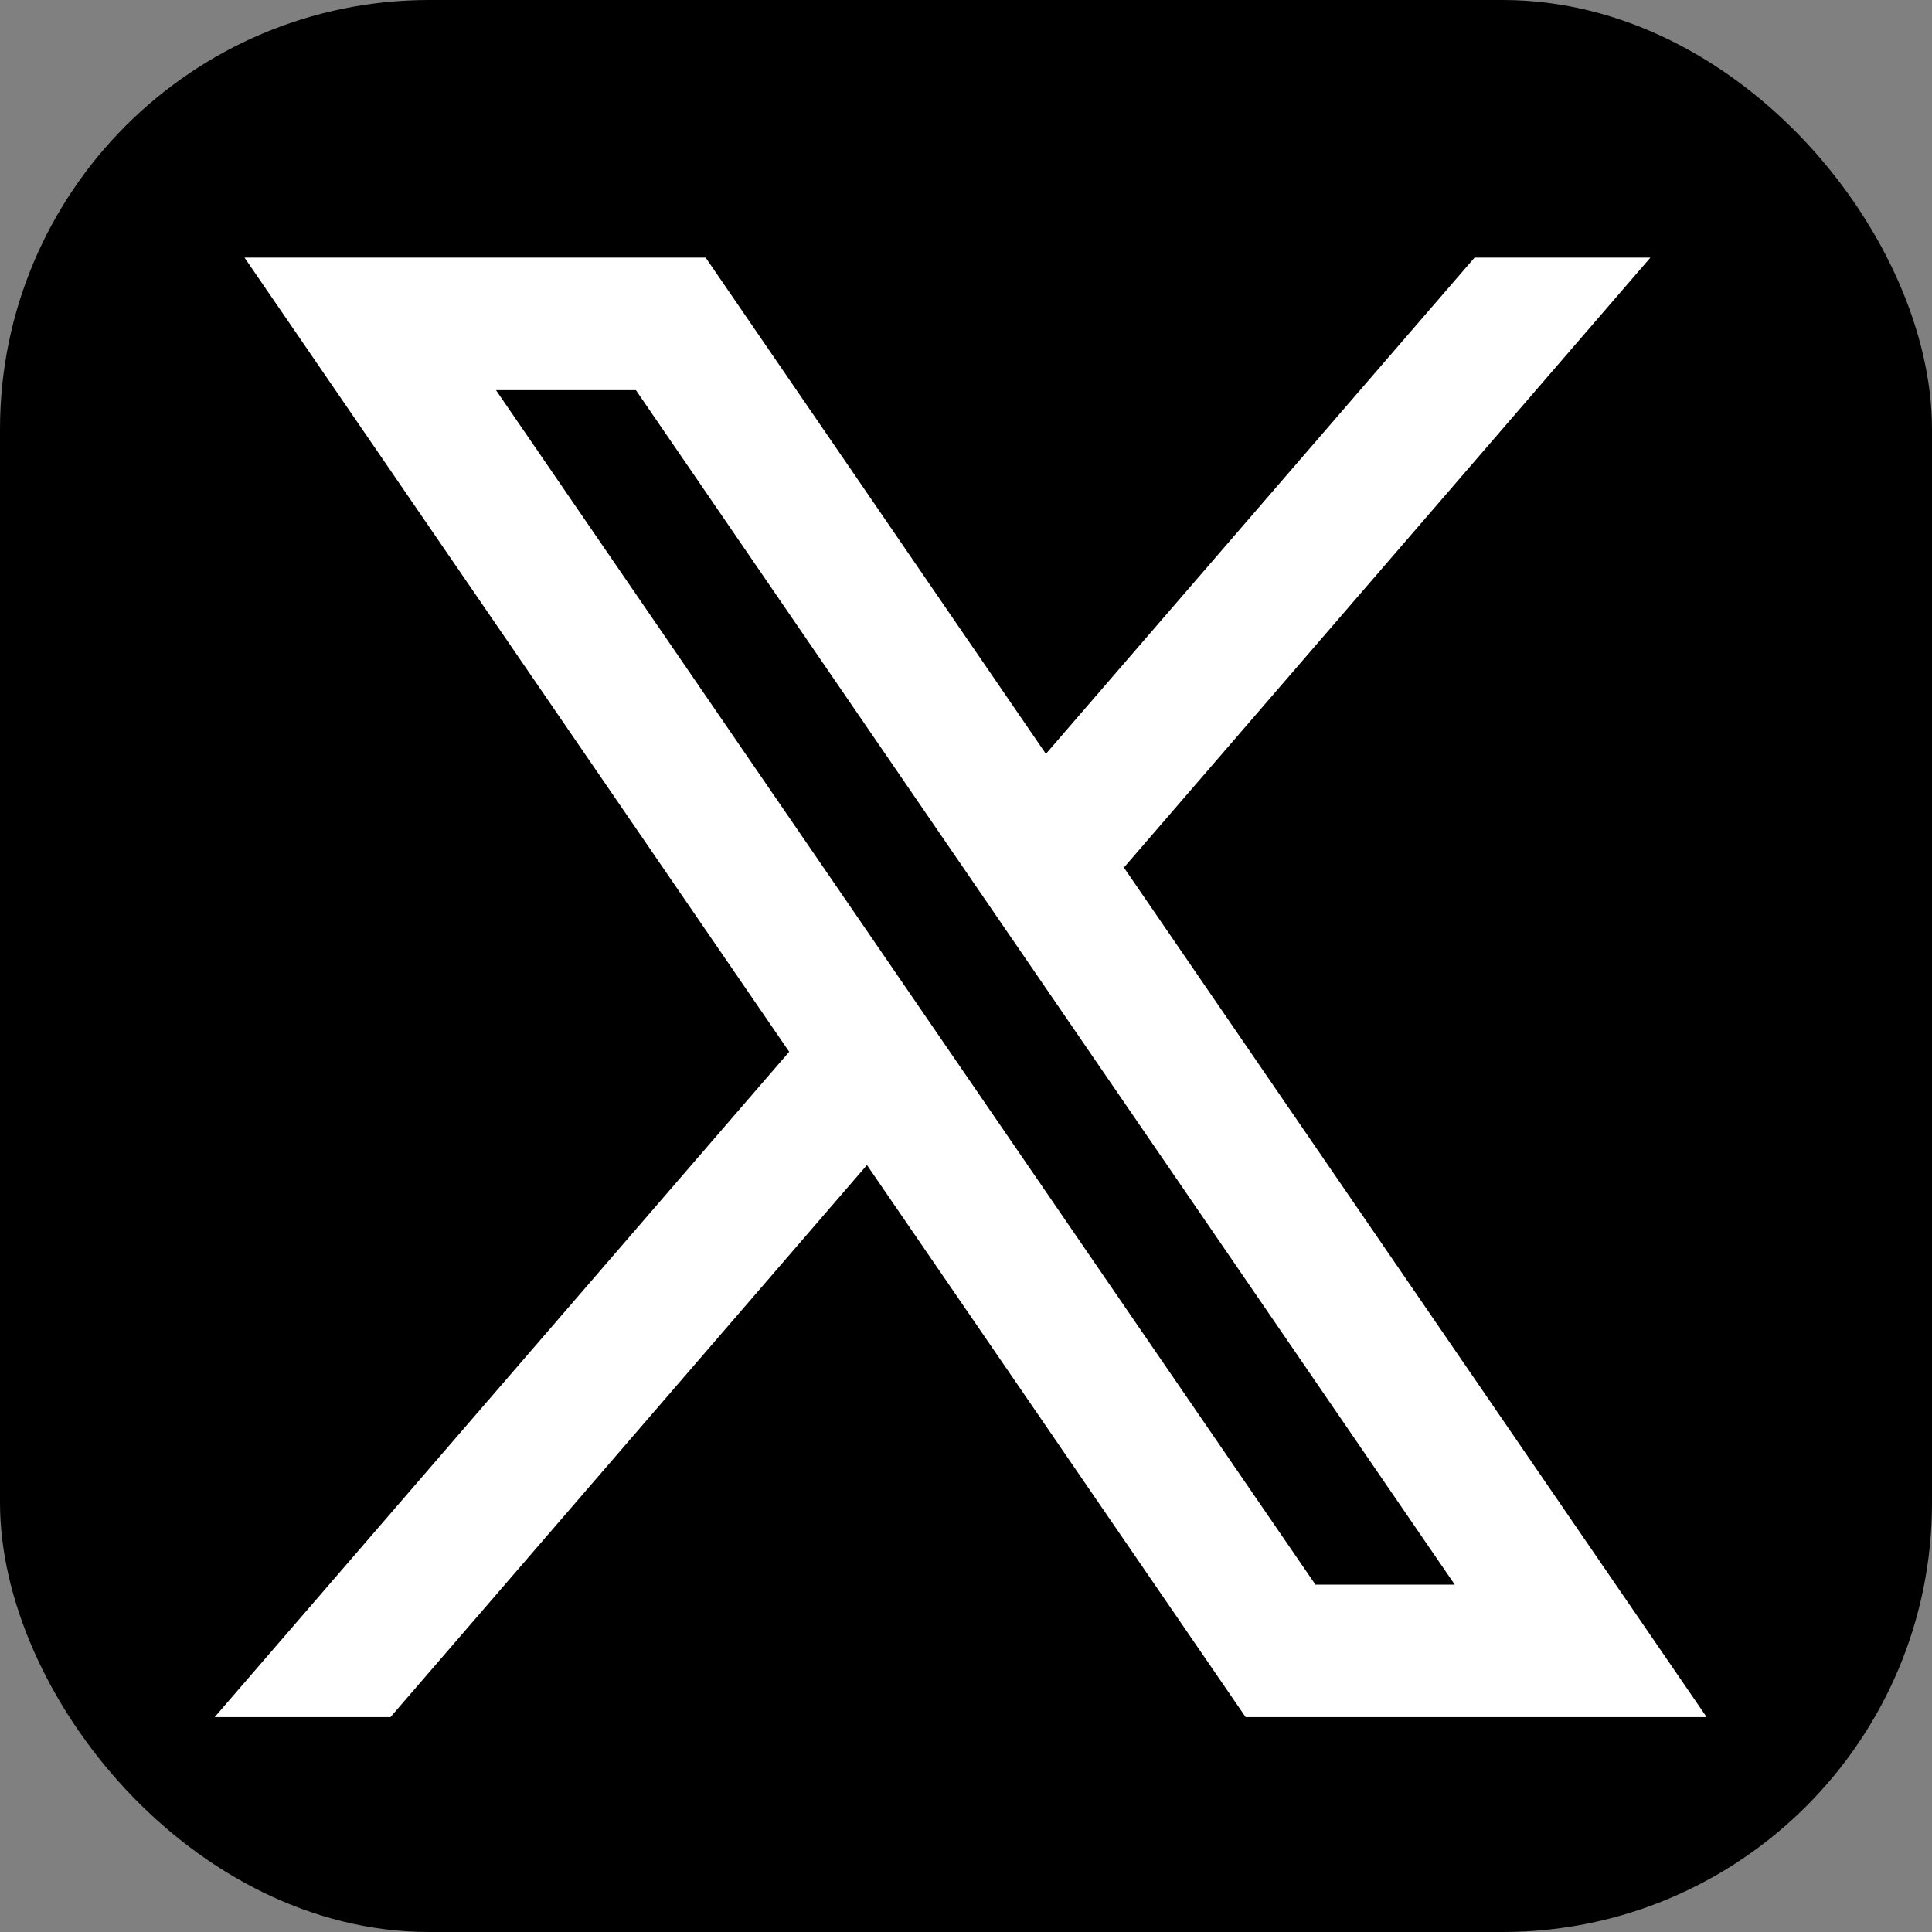
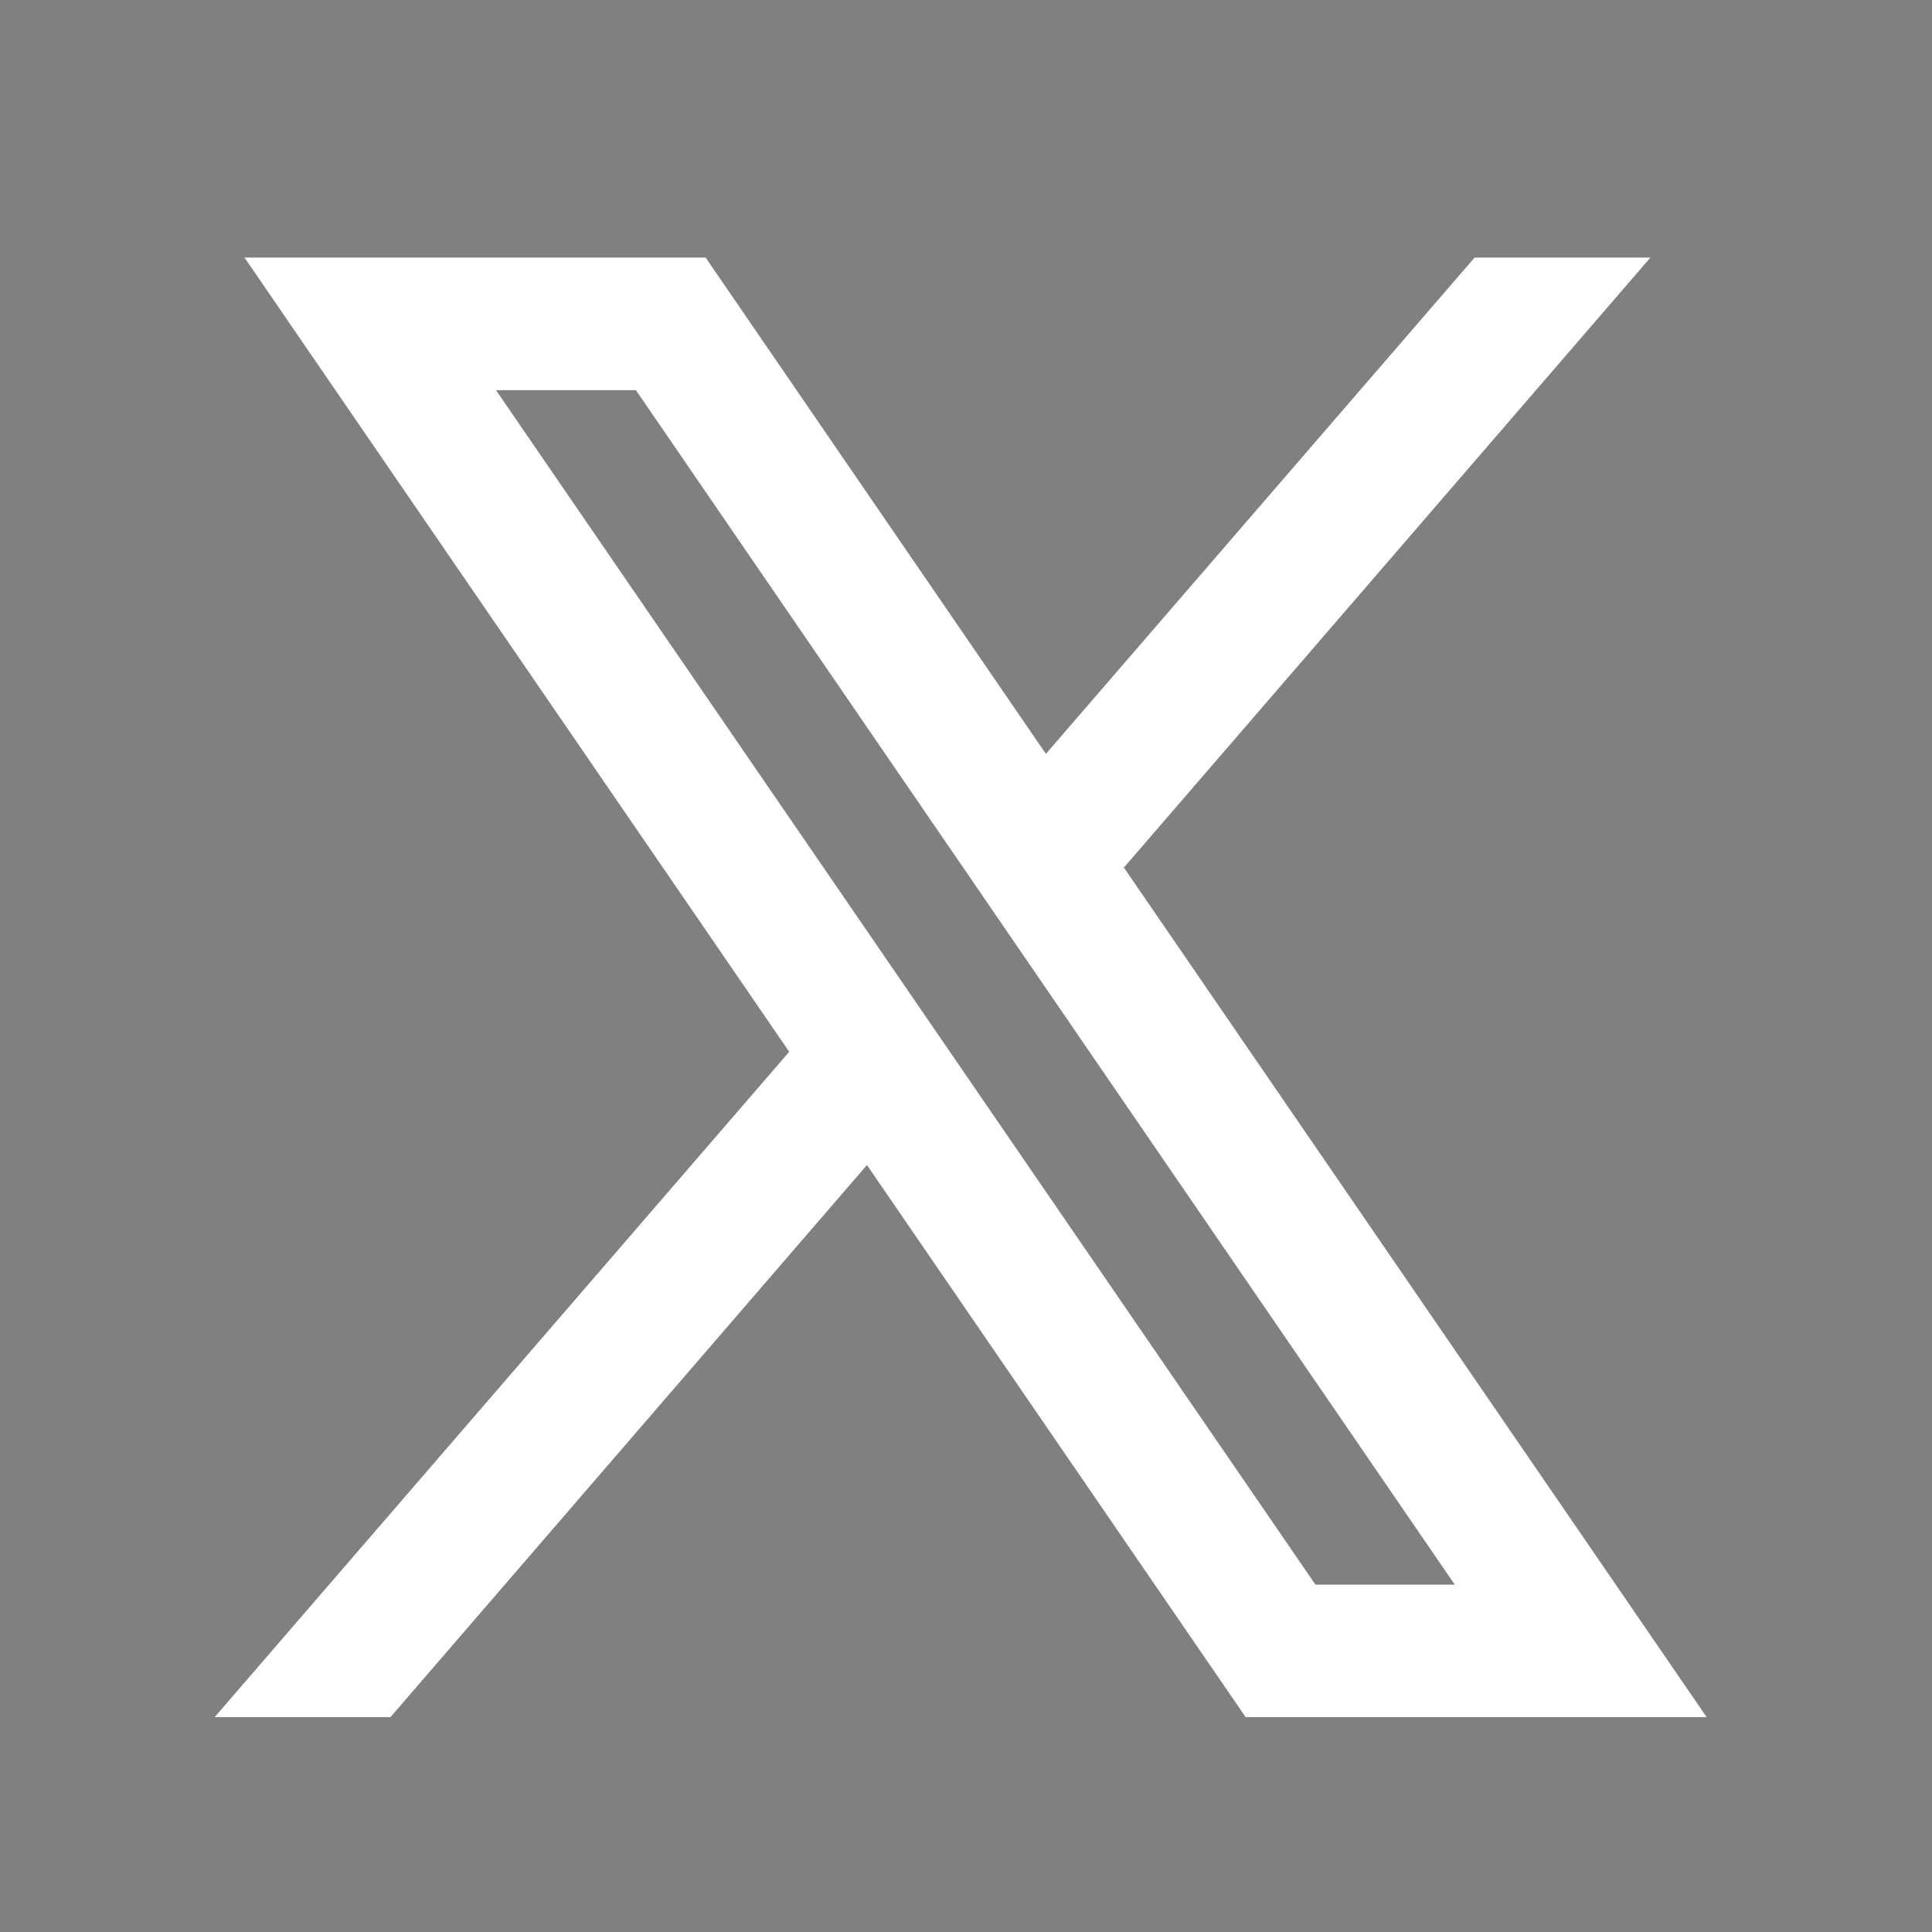
<svg xmlns="http://www.w3.org/2000/svg" width="45" height="45" viewBox="0 0 45 45" fill="none">
  <rect x="0" y="0" width="45" height="45" fill="#808080" stroke="none" />
-   <rect width="45" height="45" rx="10" fill="black" />
  <path d="M39.751 39.995L26.161 20.183L26.184 20.2L38.441 6H34.346L24.361 17.559L16.436 6H5.695L18.382 24.498L5 39.995H9.095L20.193 27.136L29.013 39.995H39.751ZM14.816 9.094L33.884 36.909H30.639L11.553 9.088H14.813L14.816 9.094Z" fill="white" />
</svg>